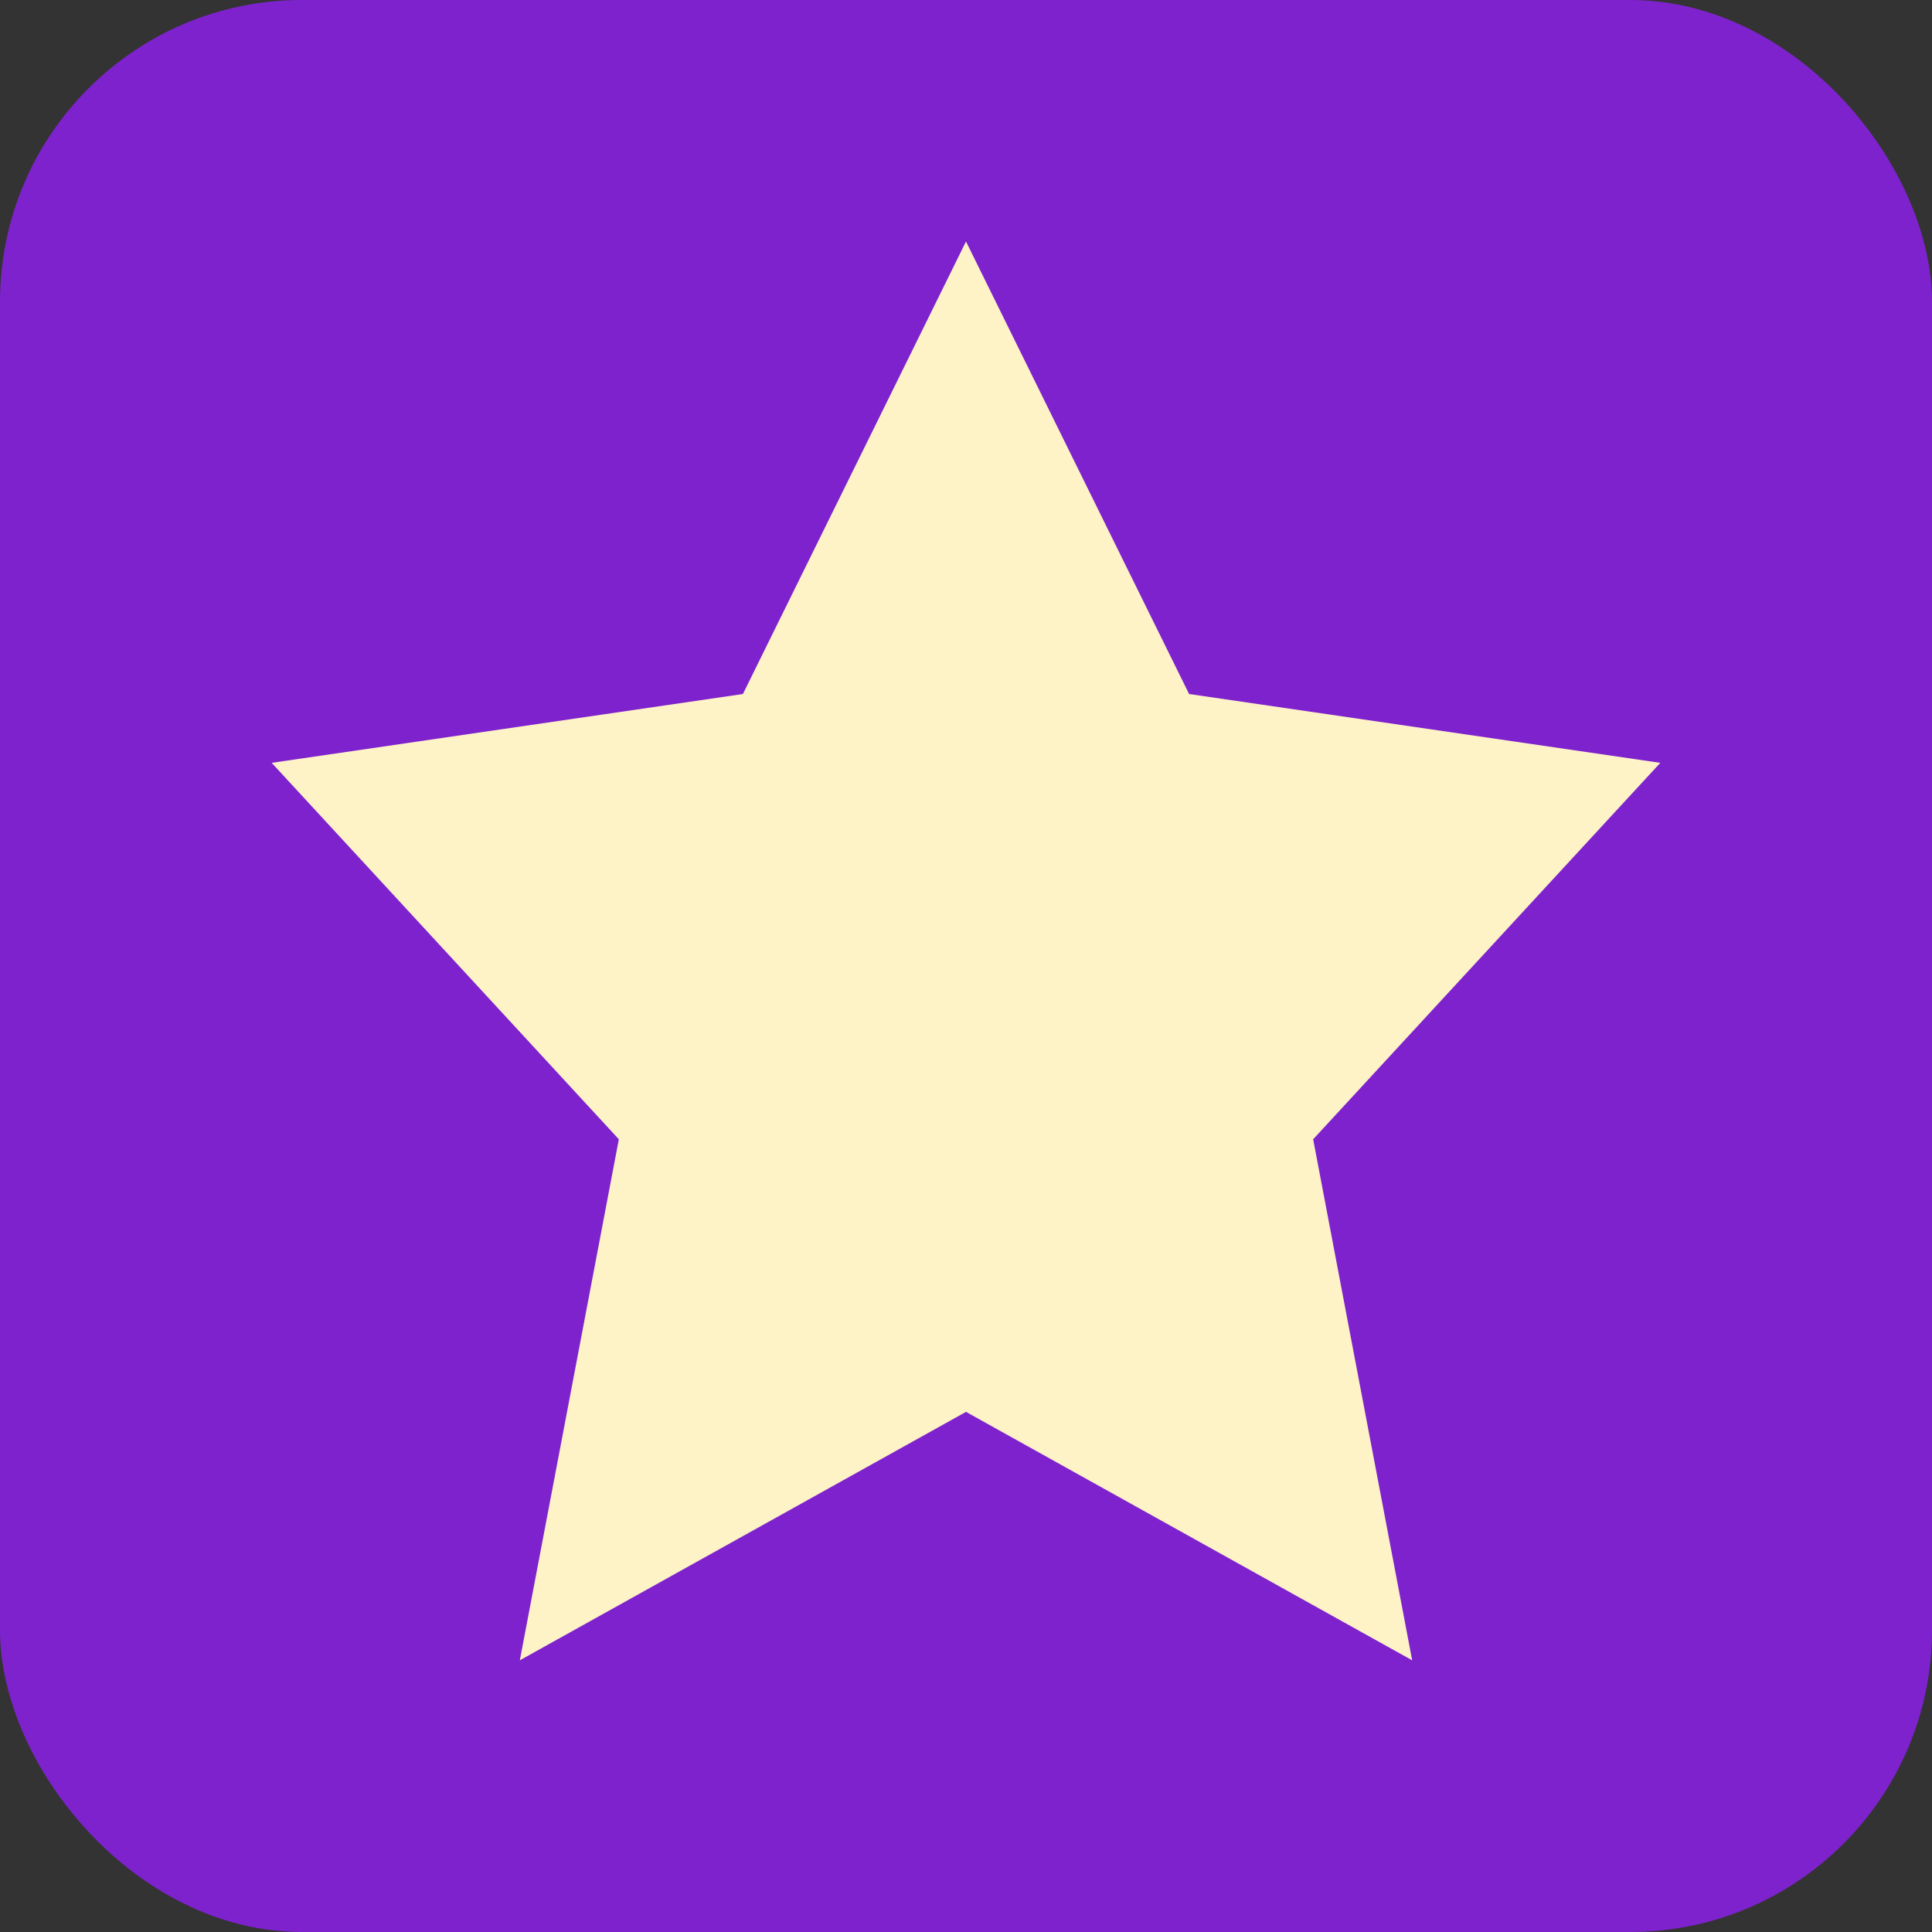
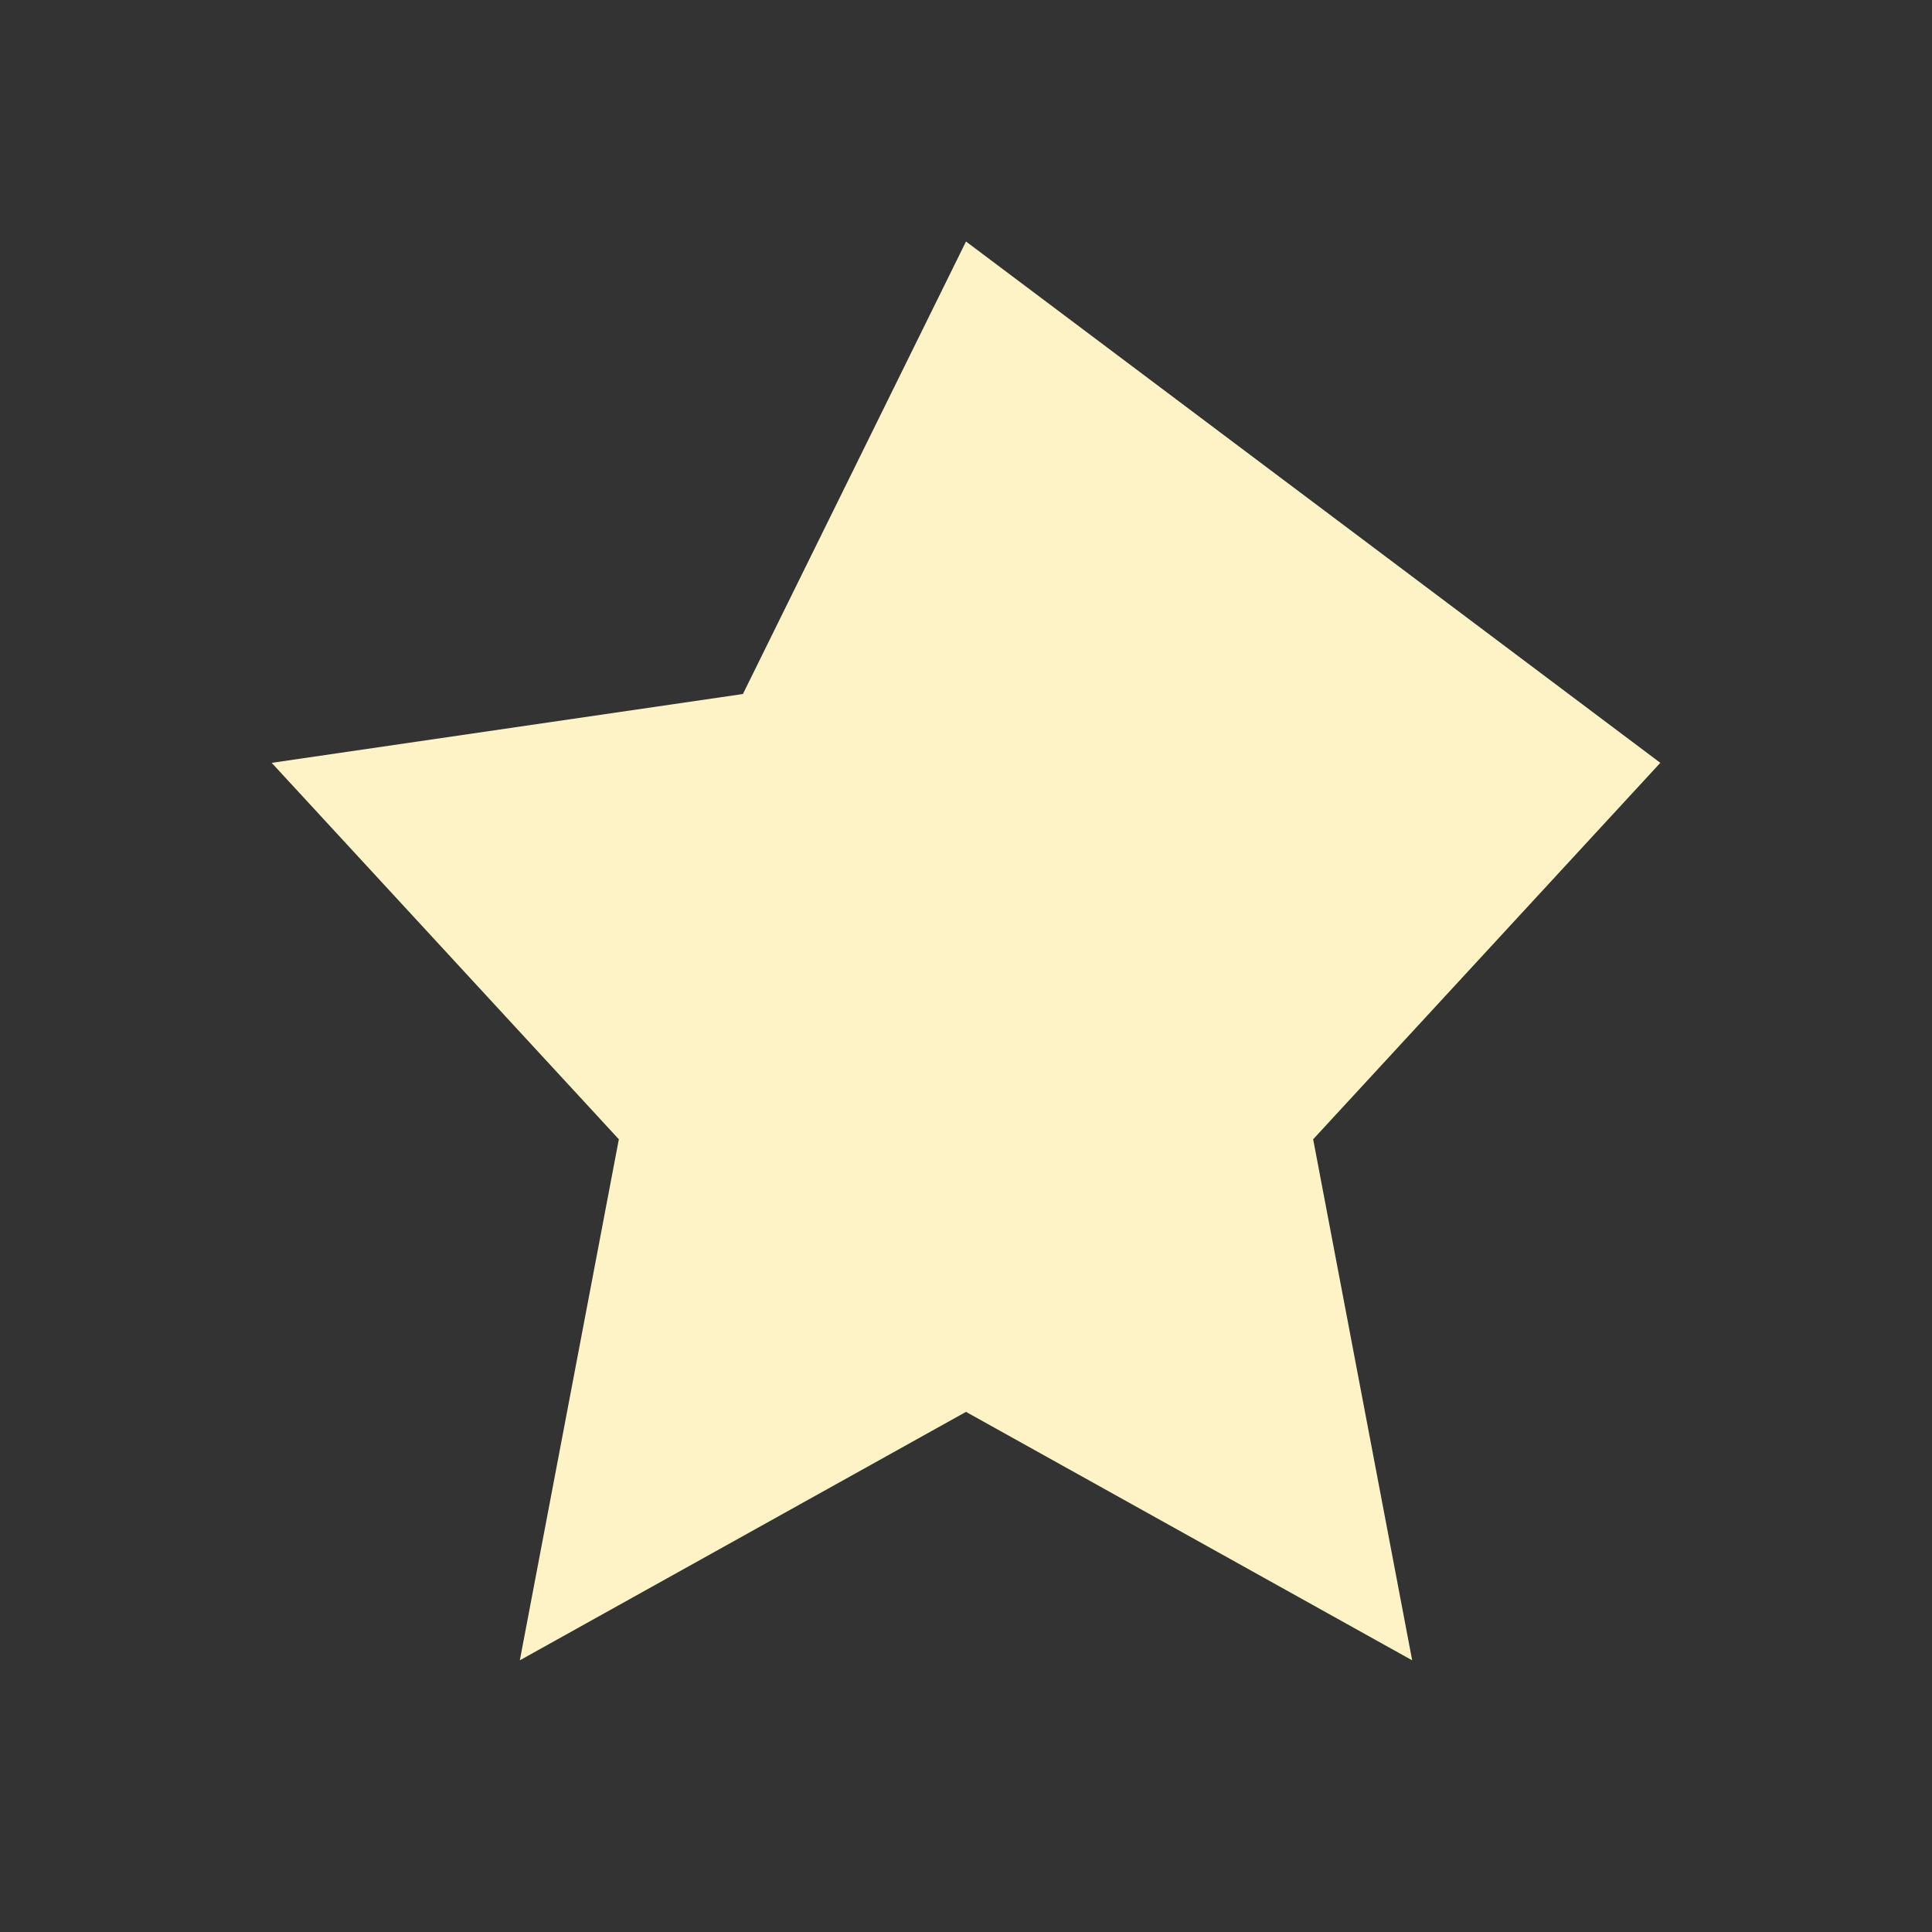
<svg xmlns="http://www.w3.org/2000/svg" viewBox="0 0 64 64">
  <rect x="0" y="0" width="64" height="64" fill="#333333" stroke="none" />
-   <rect width="64" height="64" rx="10" fill="#7e22ce" />
-   <path d="M32 8l7.39 14.99L55 25.27 43.5 37.74 46.78 55 32 46.77 17.22 55 20.5 37.74 9 25.27l15.61-2.28L32 8z" fill="#fef3c7" />
+   <path d="M32 8L55 25.27 43.5 37.74 46.78 55 32 46.77 17.22 55 20.5 37.74 9 25.27l15.61-2.28L32 8z" fill="#fef3c7" />
</svg>